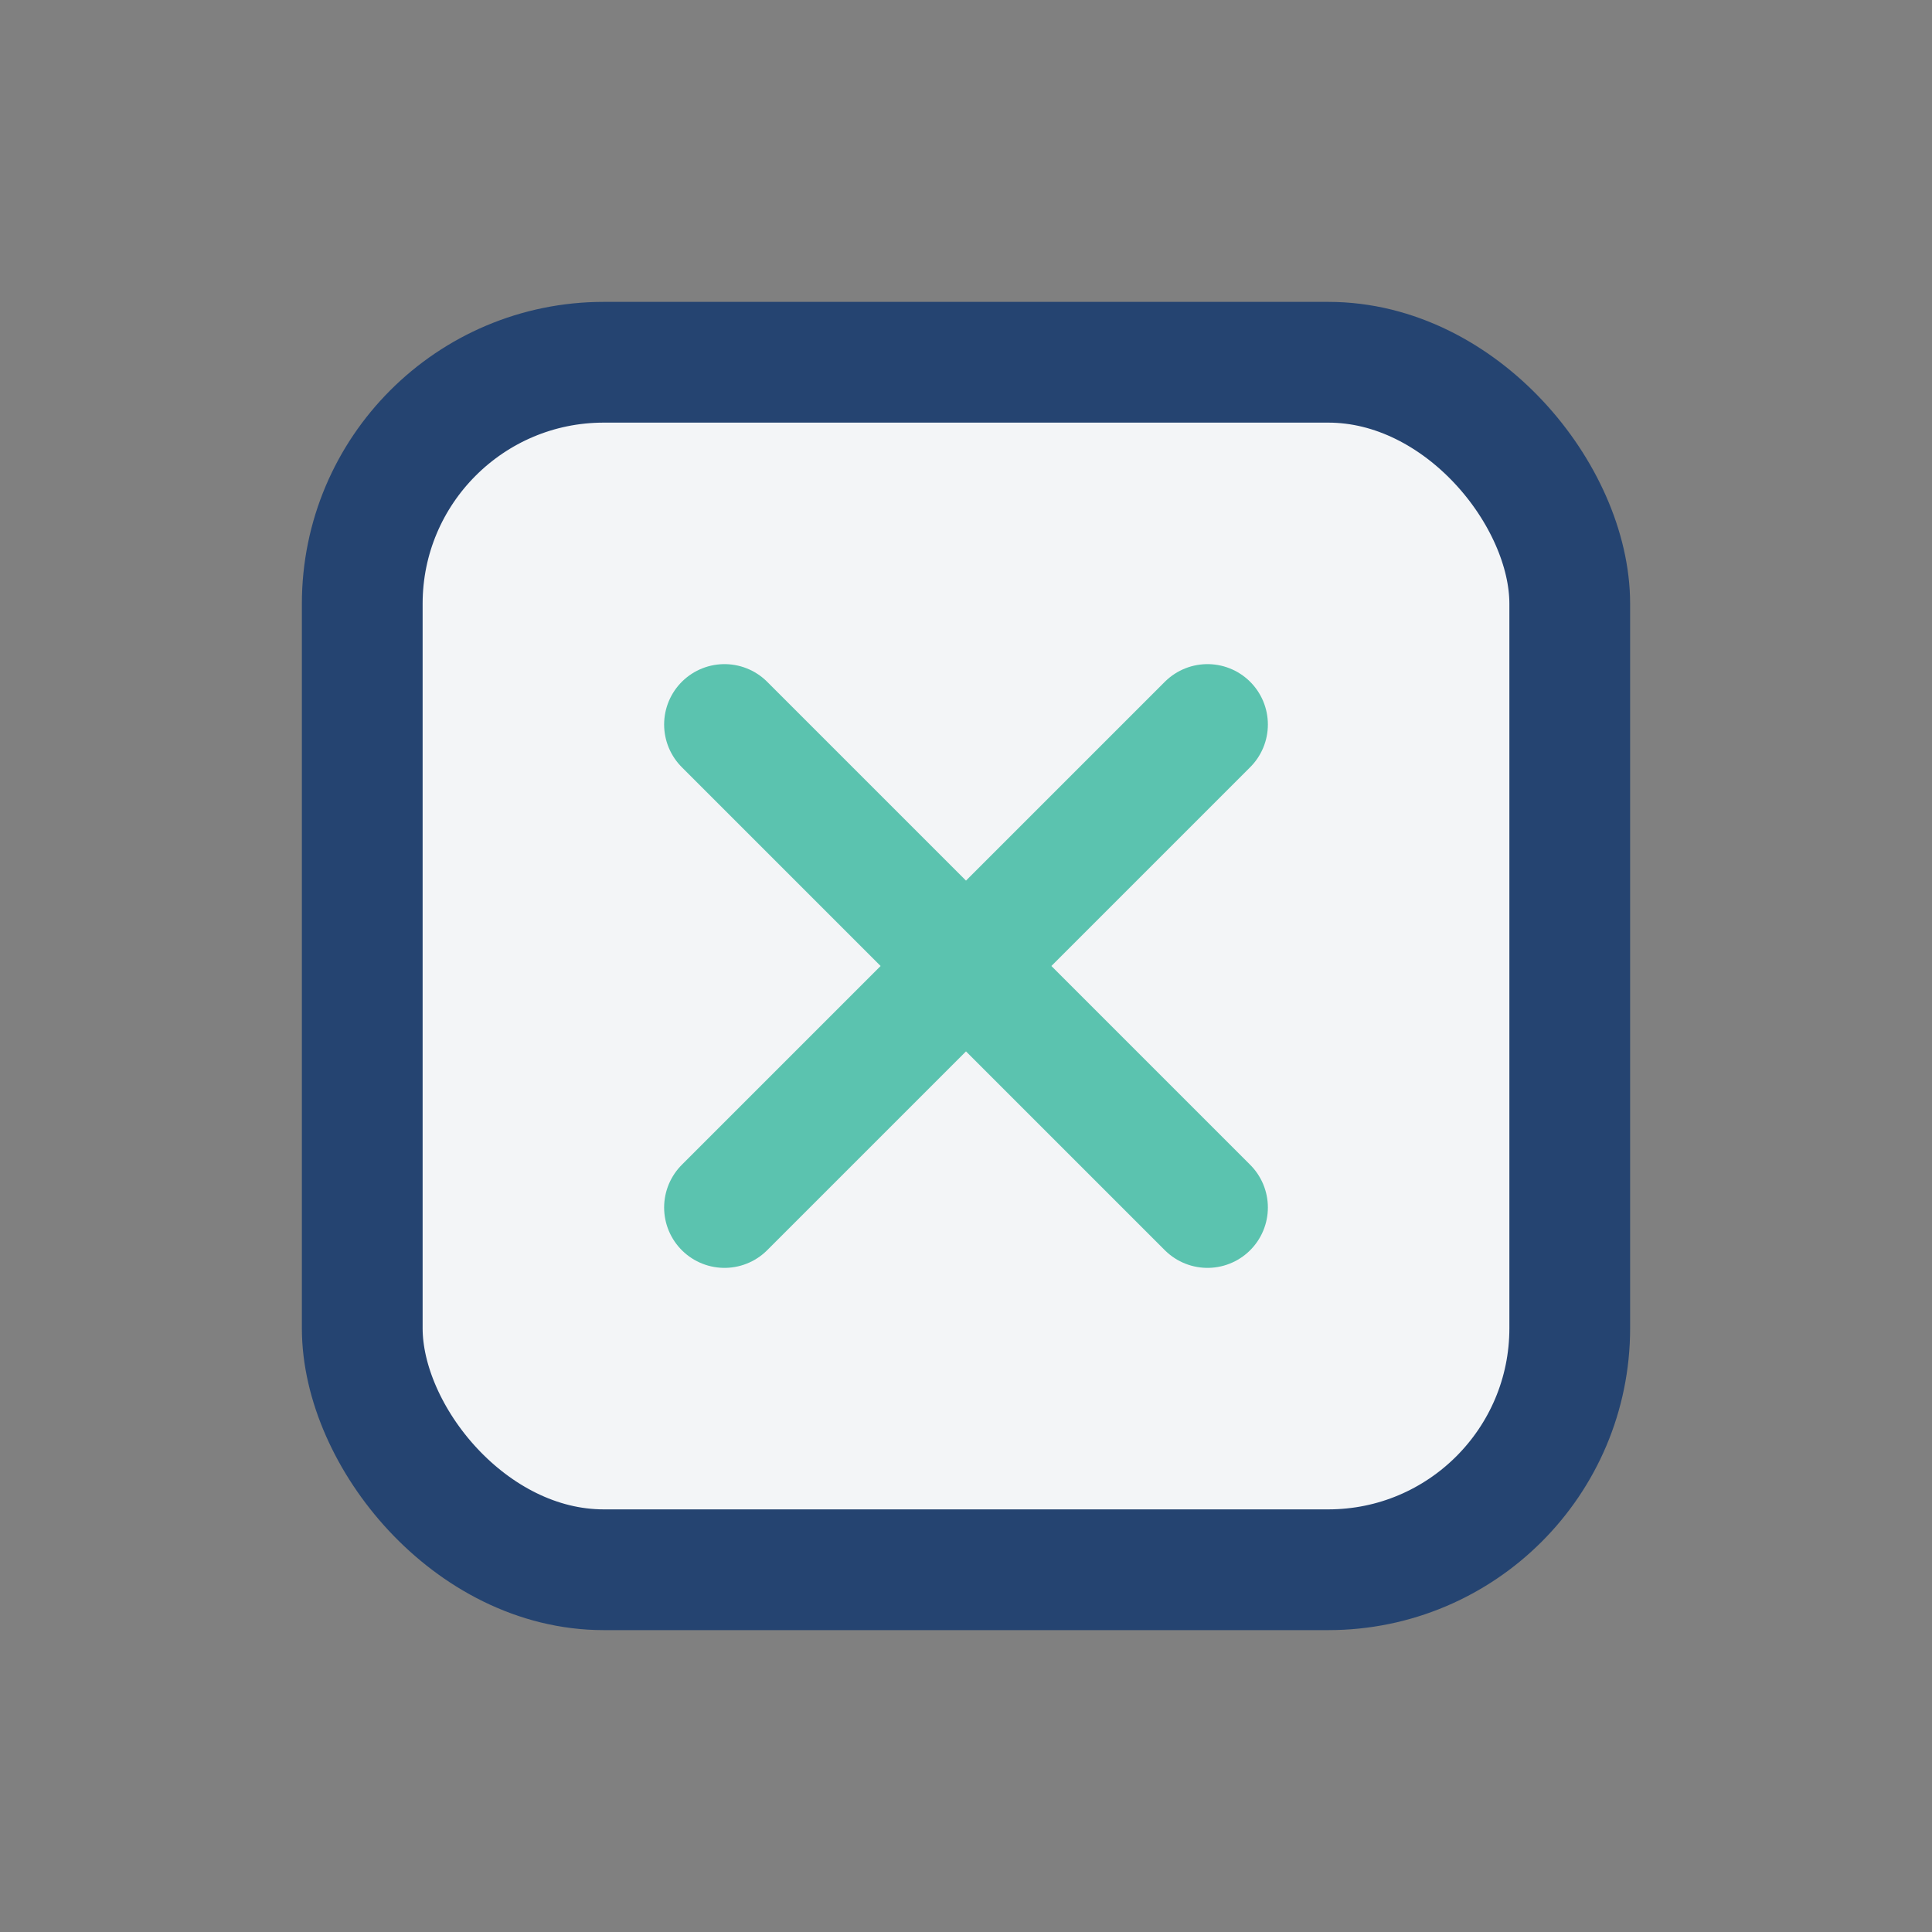
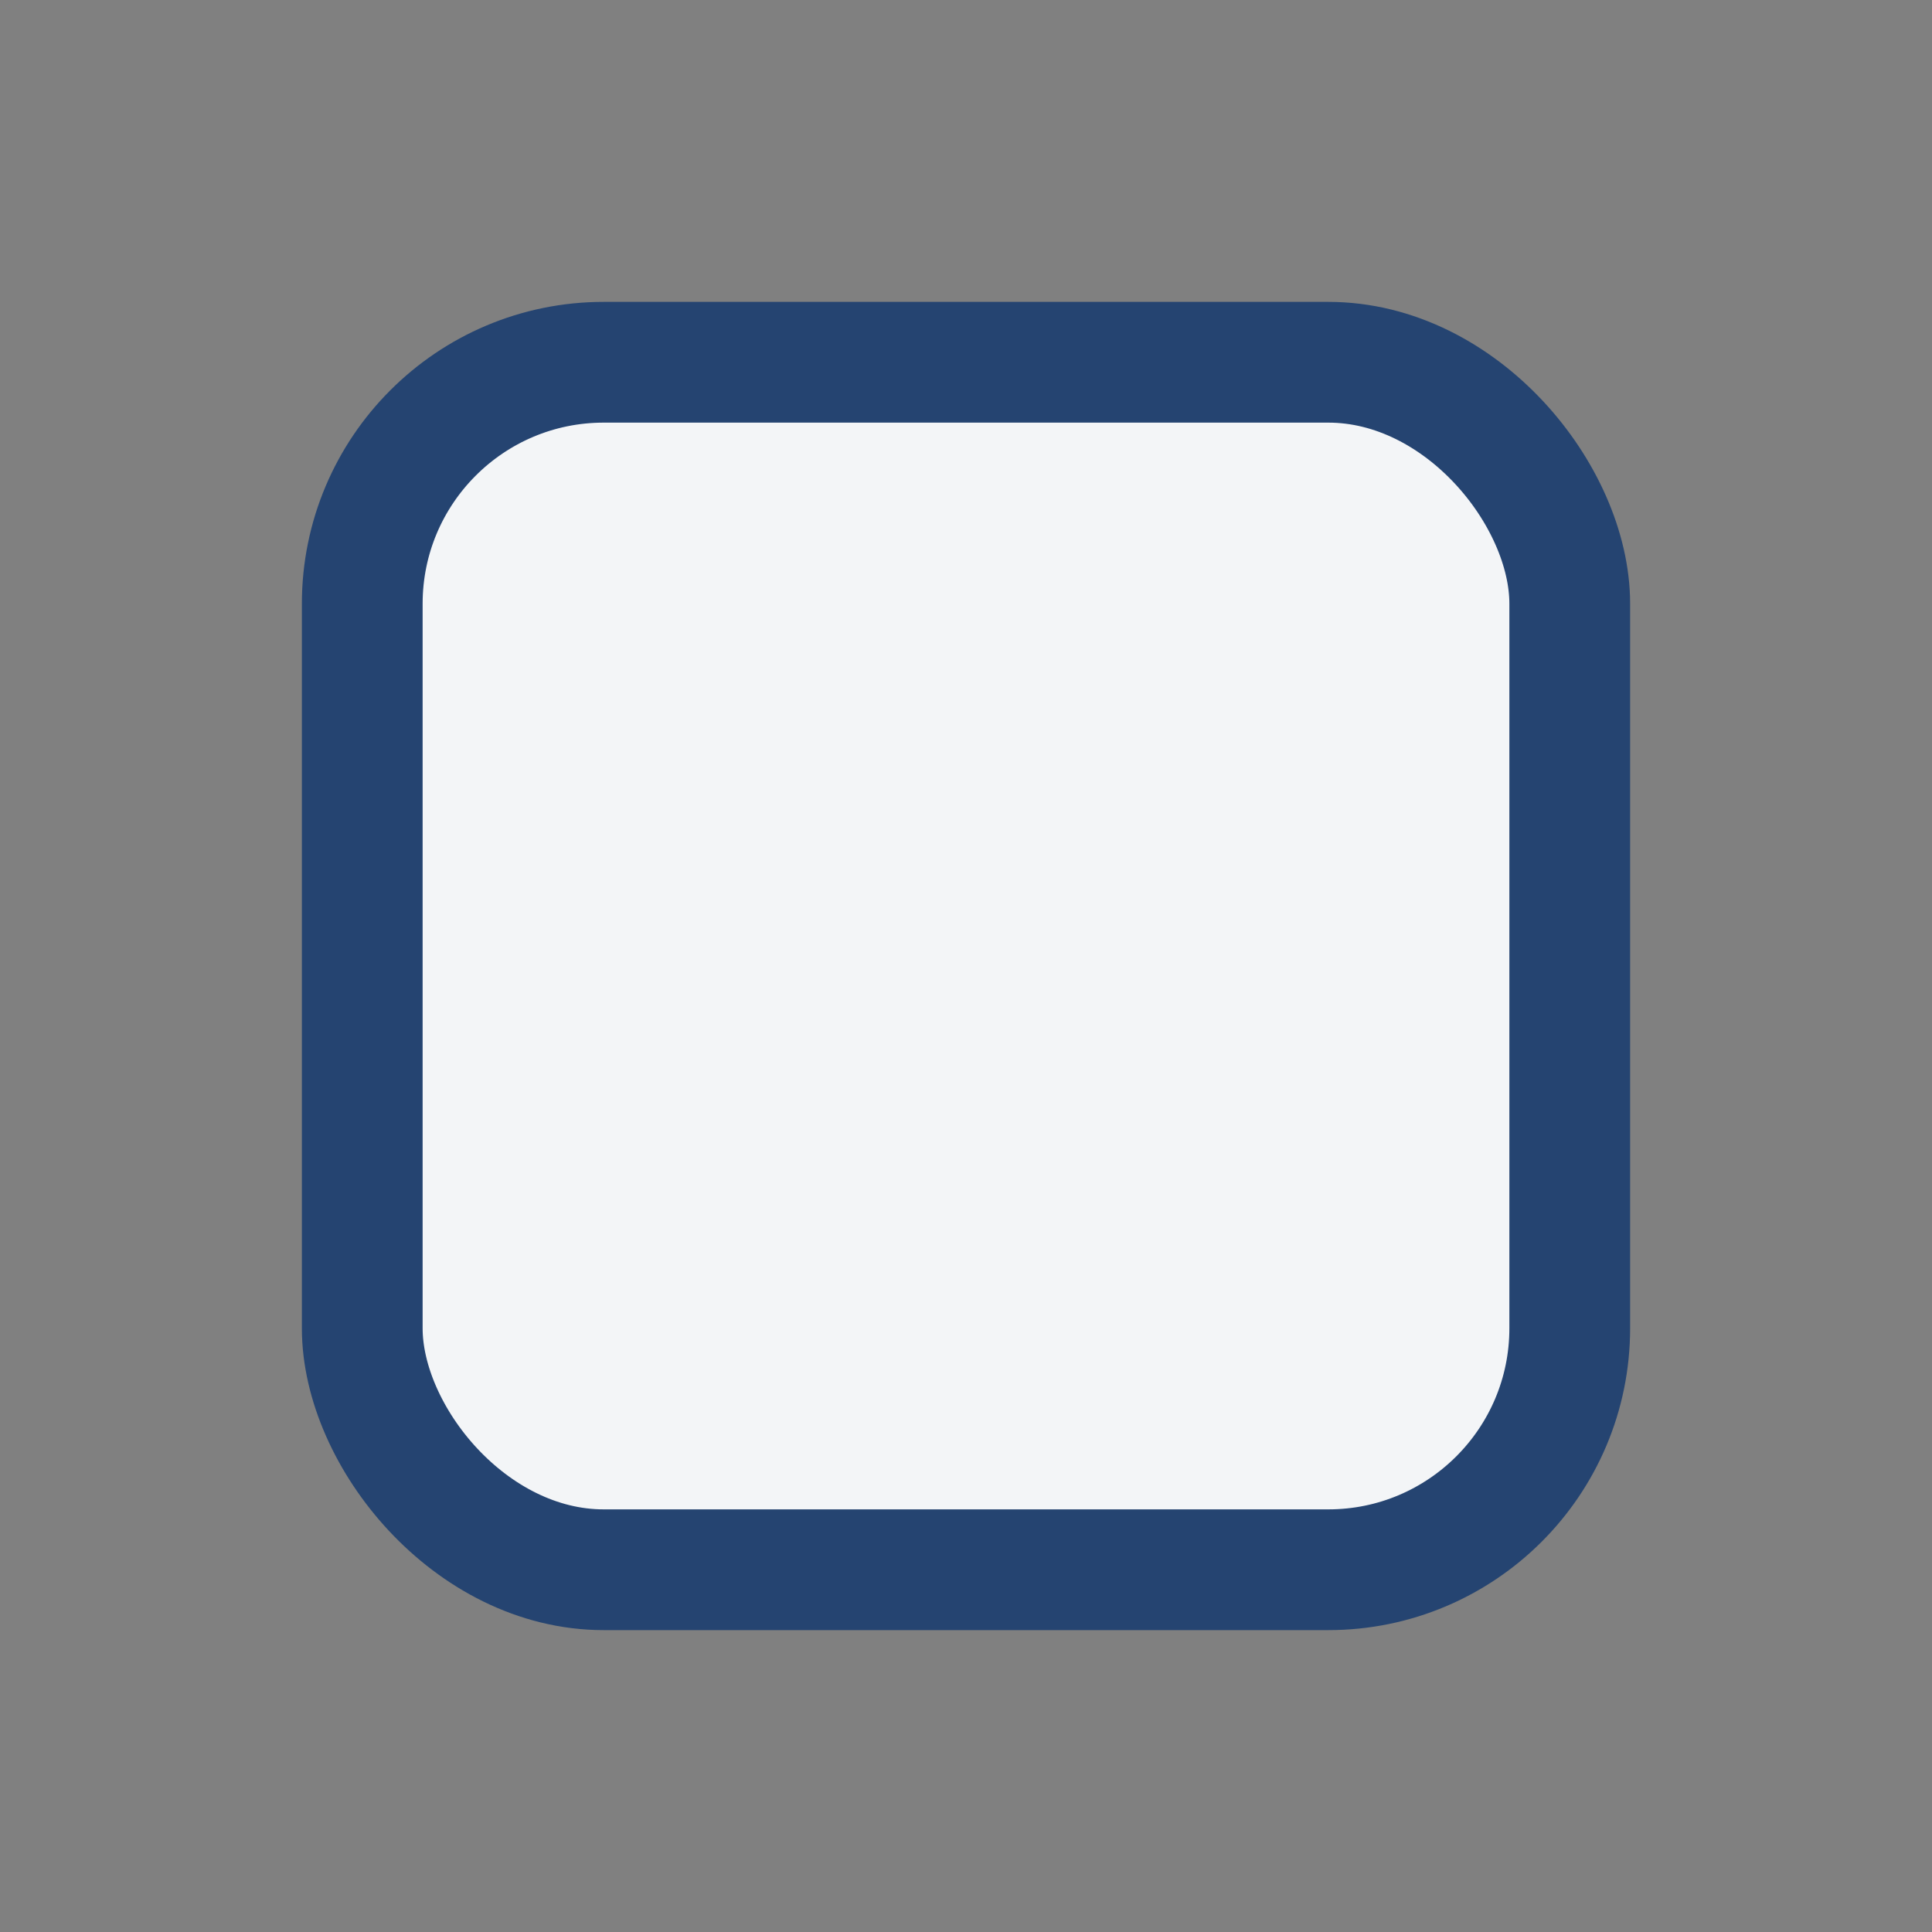
<svg xmlns="http://www.w3.org/2000/svg" width="32" height="32" viewBox="0 0 32 32">
  <rect x="0" y="0" width="32" height="32" fill="#808080" stroke="none" />
  <rect x="6" y="6" width="20" height="20" rx="4" fill="#F3F5F7" stroke="#254471" stroke-width="2" />
-   <path d="M12 20l8-8M20 20l-8-8" stroke="#5BC3AF" stroke-width="2" stroke-linecap="round" />
</svg>